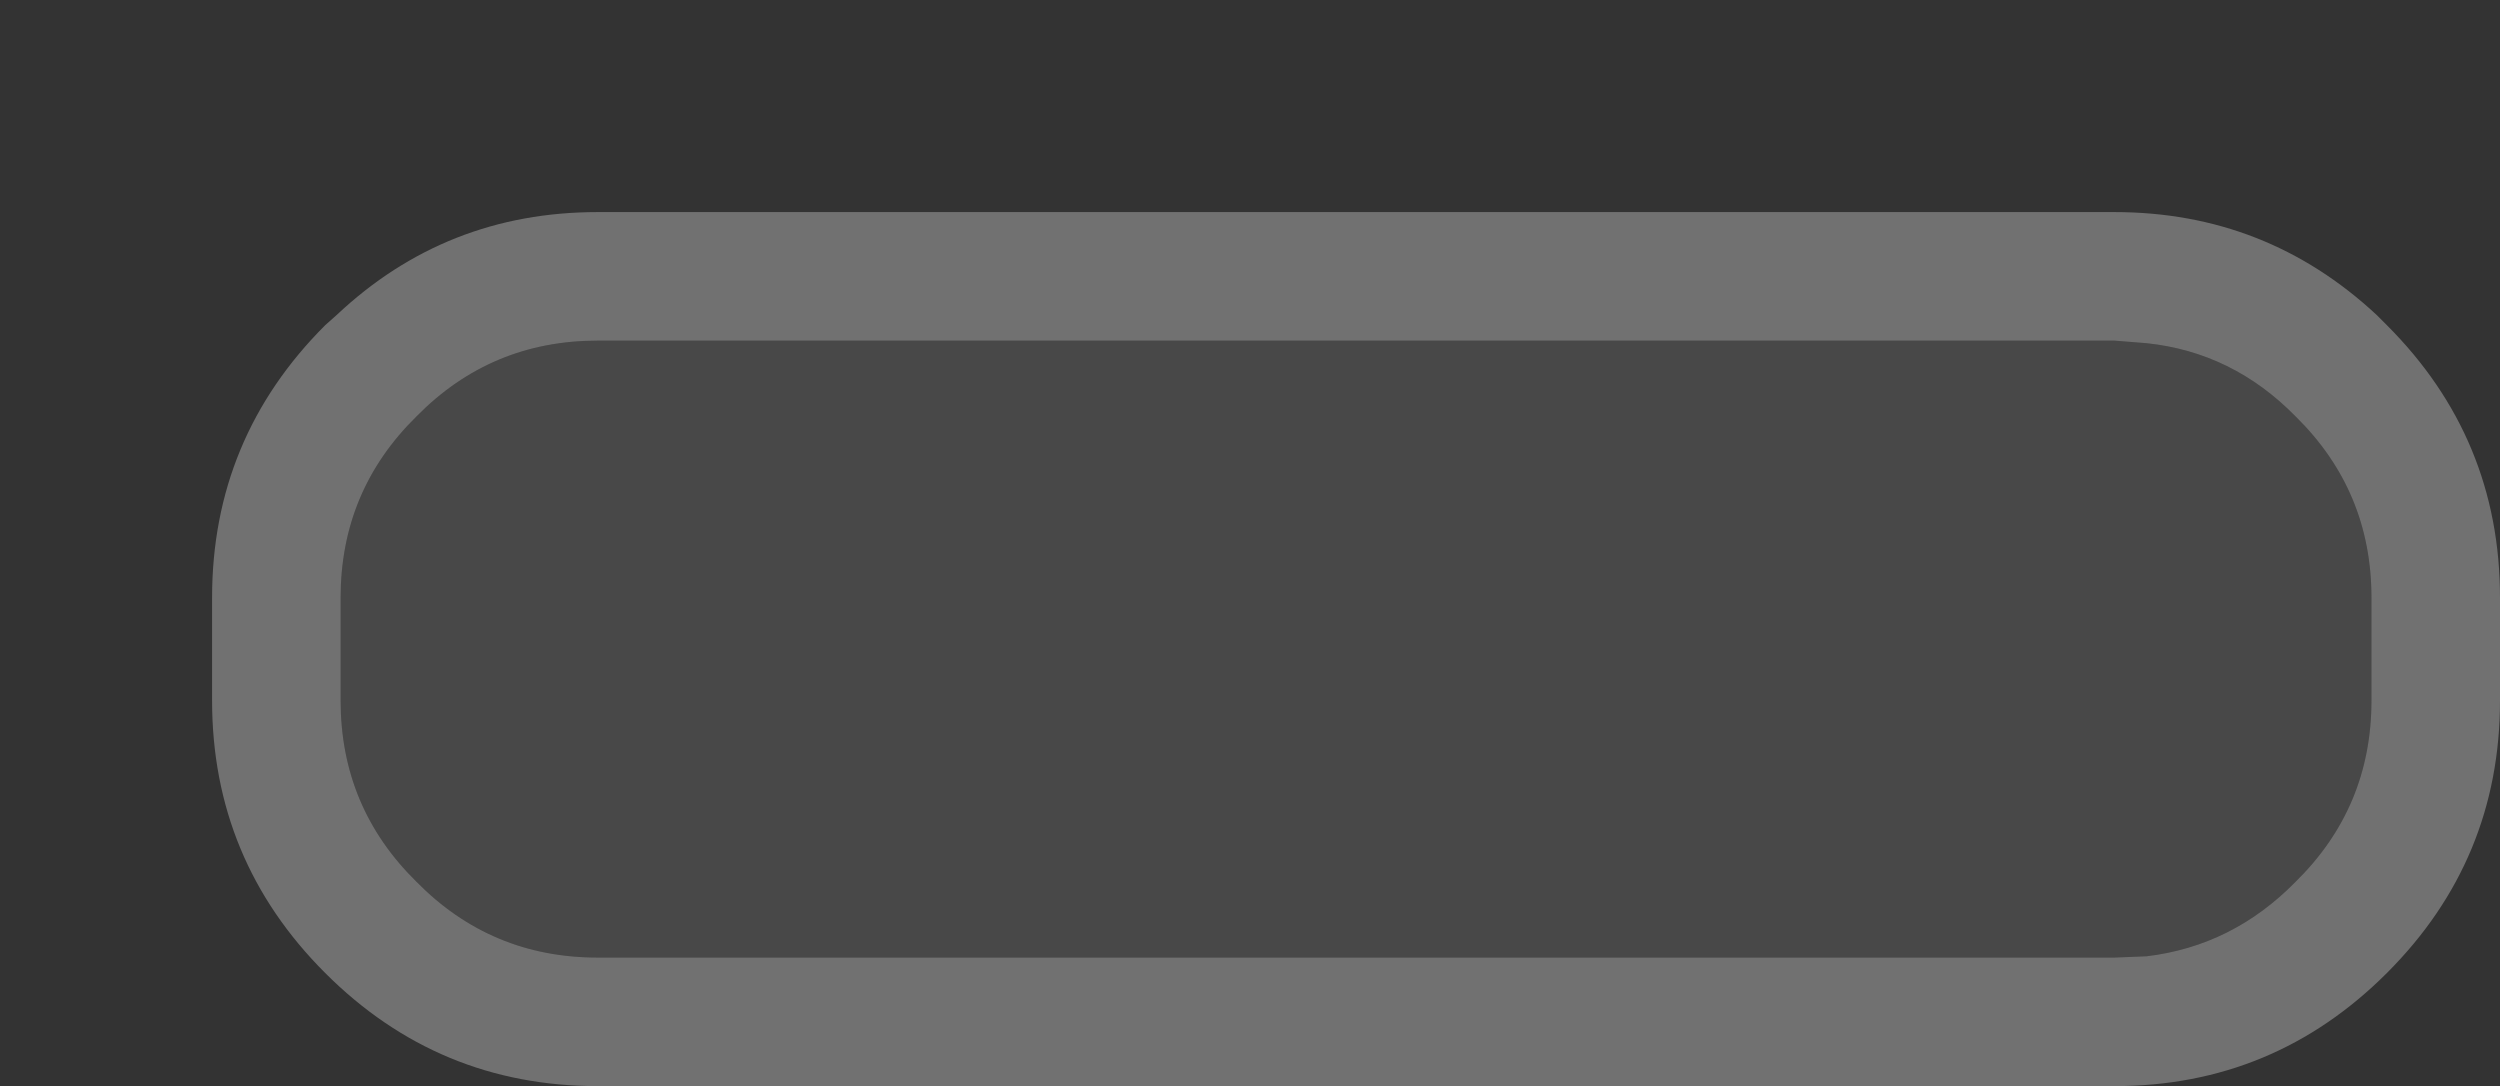
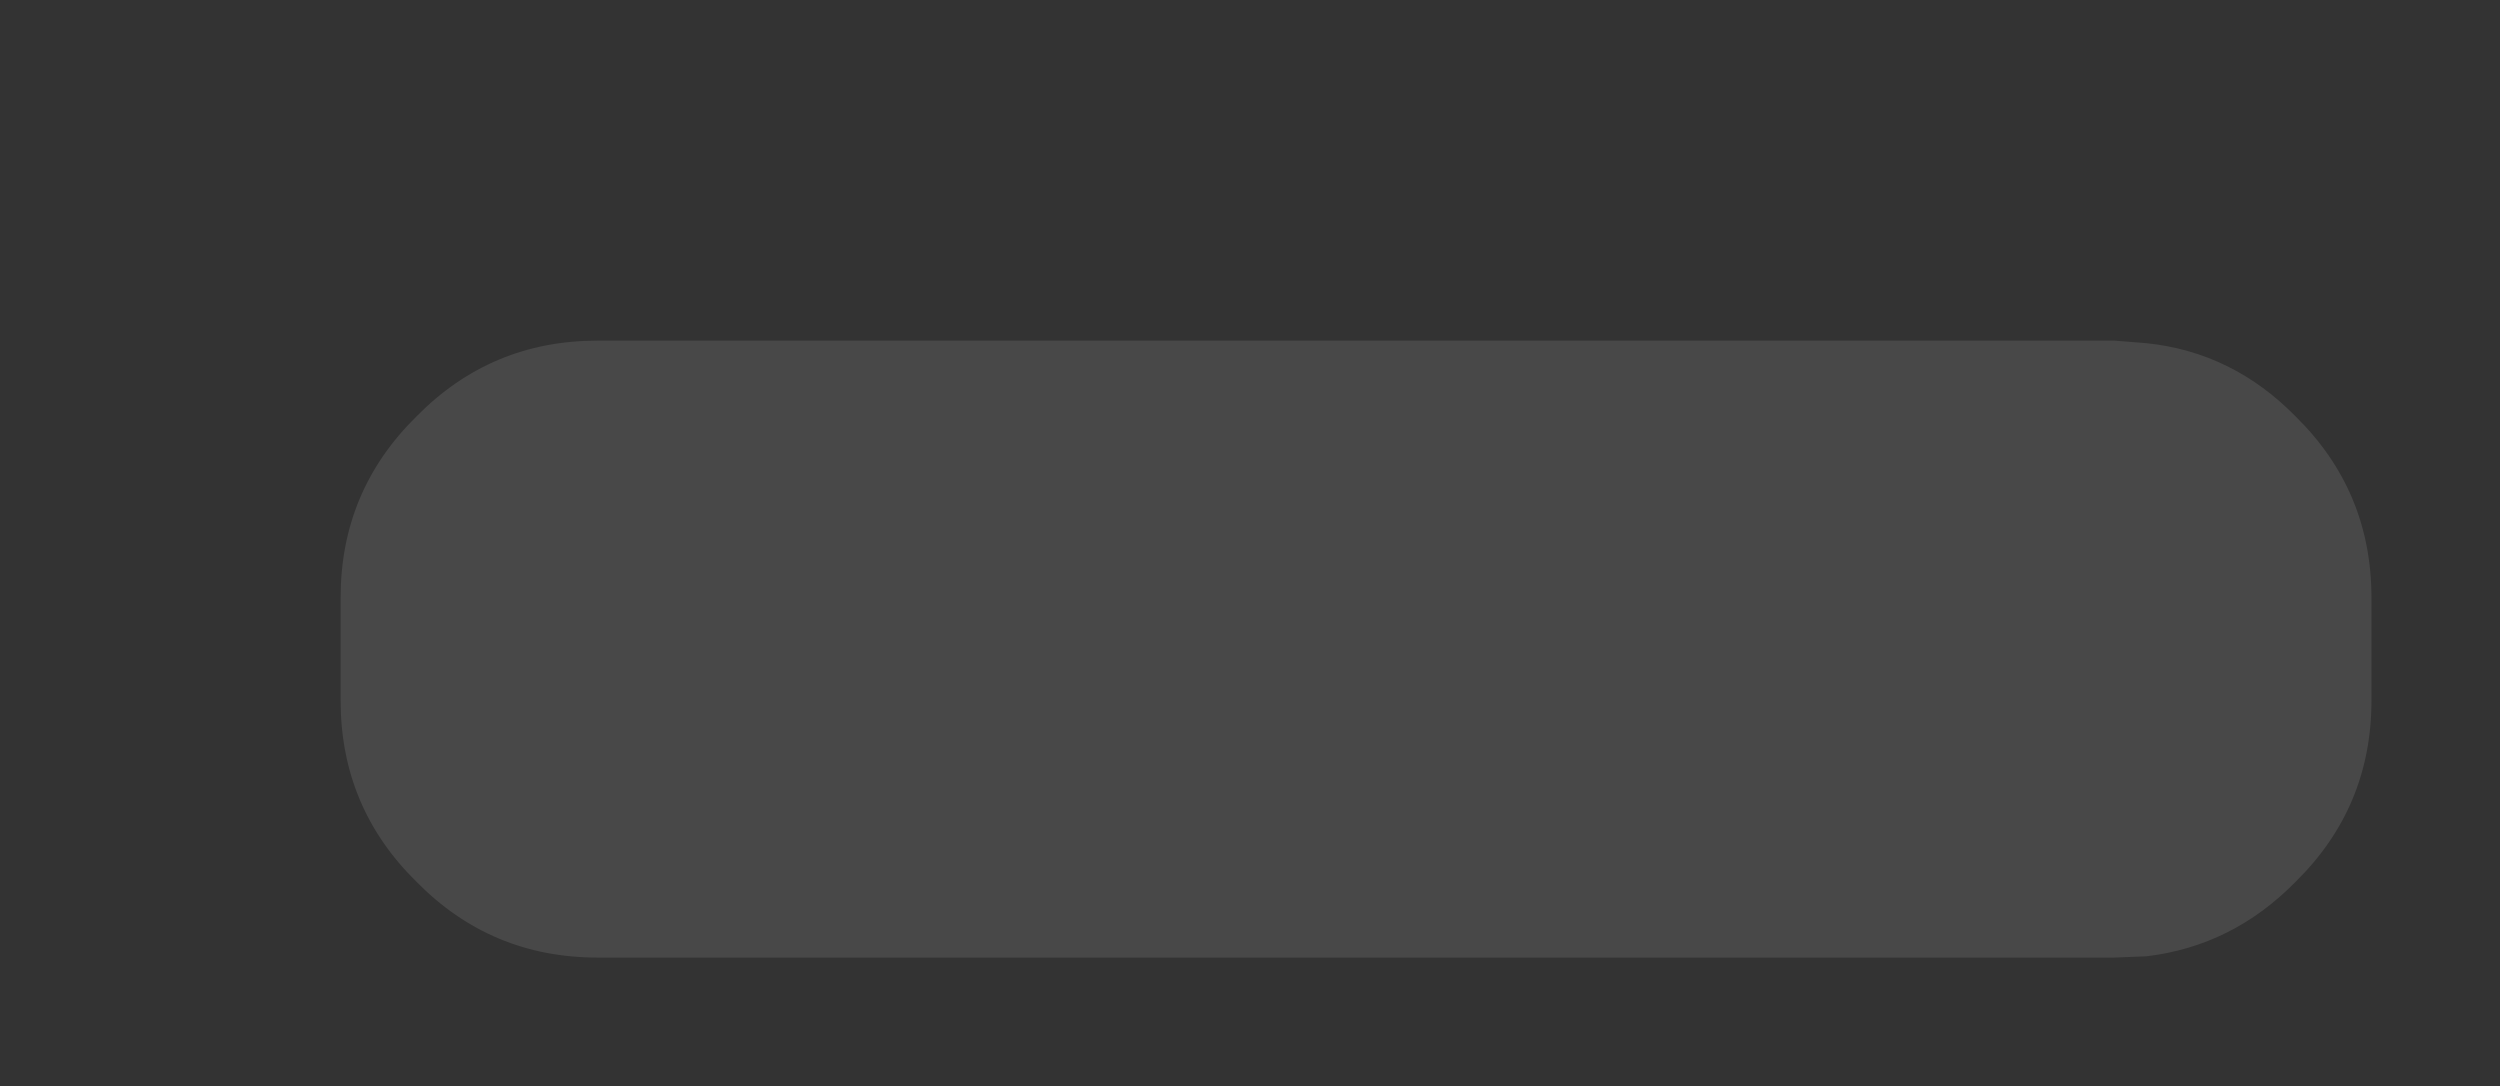
<svg xmlns="http://www.w3.org/2000/svg" height="42.25px" width="97.25px">
  <rect width="100%" height="100%" fill="#333333" stroke="none" />
  <g transform="matrix(1.0, 0.0, 0.0, 1.0, 2.5, 2.5)">
-     <path d="M94.75 20.75 L94.75 24.75 Q94.75 30.95 90.35 35.35 85.95 39.75 79.75 39.75 L20.75 39.75 Q14.55 39.75 10.15 35.35 5.75 30.95 5.75 24.75 L5.75 20.75 Q5.75 14.55 10.15 10.15 L10.6 9.75 Q14.85 5.75 20.75 5.75 L79.75 5.75 Q85.65 5.75 89.95 9.75 L90.35 10.15 Q94.75 14.55 94.75 20.75 M86.8 13.7 Q84.35 11.2 81.0 10.85 L79.75 10.75 65.55 10.75 63.75 10.75 60.0 10.75 20.75 10.75 Q16.6 10.75 13.7 13.7 10.75 16.6 10.75 20.75 L10.75 24.75 Q10.75 28.9 13.7 31.8 16.6 34.75 20.75 34.75 L60.0 34.75 63.75 34.75 66.2 34.75 79.75 34.75 81.0 34.7 Q84.35 34.3 86.8 31.8 89.75 28.9 89.75 24.75 L89.75 20.75 Q89.75 16.6 86.8 13.7" fill="#ffffff" fill-opacity="0.302" fill-rule="evenodd" stroke="none" />
    <path d="M86.8 13.7 Q89.75 16.6 89.75 20.75 L89.75 24.75 Q89.75 28.9 86.8 31.8 84.35 34.3 81.0 34.7 L79.75 34.75 66.2 34.75 63.75 34.75 60.0 34.75 20.75 34.75 Q16.6 34.75 13.7 31.8 10.75 28.9 10.75 24.75 L10.75 20.75 Q10.75 16.6 13.7 13.7 16.6 10.75 20.75 10.75 L60.0 10.75 63.75 10.75 65.55 10.75 79.75 10.75 81.0 10.85 Q84.35 11.2 86.8 13.7" fill="#ffffff" fill-opacity="0.102" fill-rule="evenodd" stroke="none" />
-     <path d="M5.05 -2.5 L5.05 5.6 3.1 5.6 3.1 6.85 2.55 6.85 2.55 5.6 -2.5 5.6 -2.5 -2.5 5.05 -2.5" fill="#ffffff" fill-opacity="0.0" fill-rule="evenodd" stroke="none" />
  </g>
</svg>